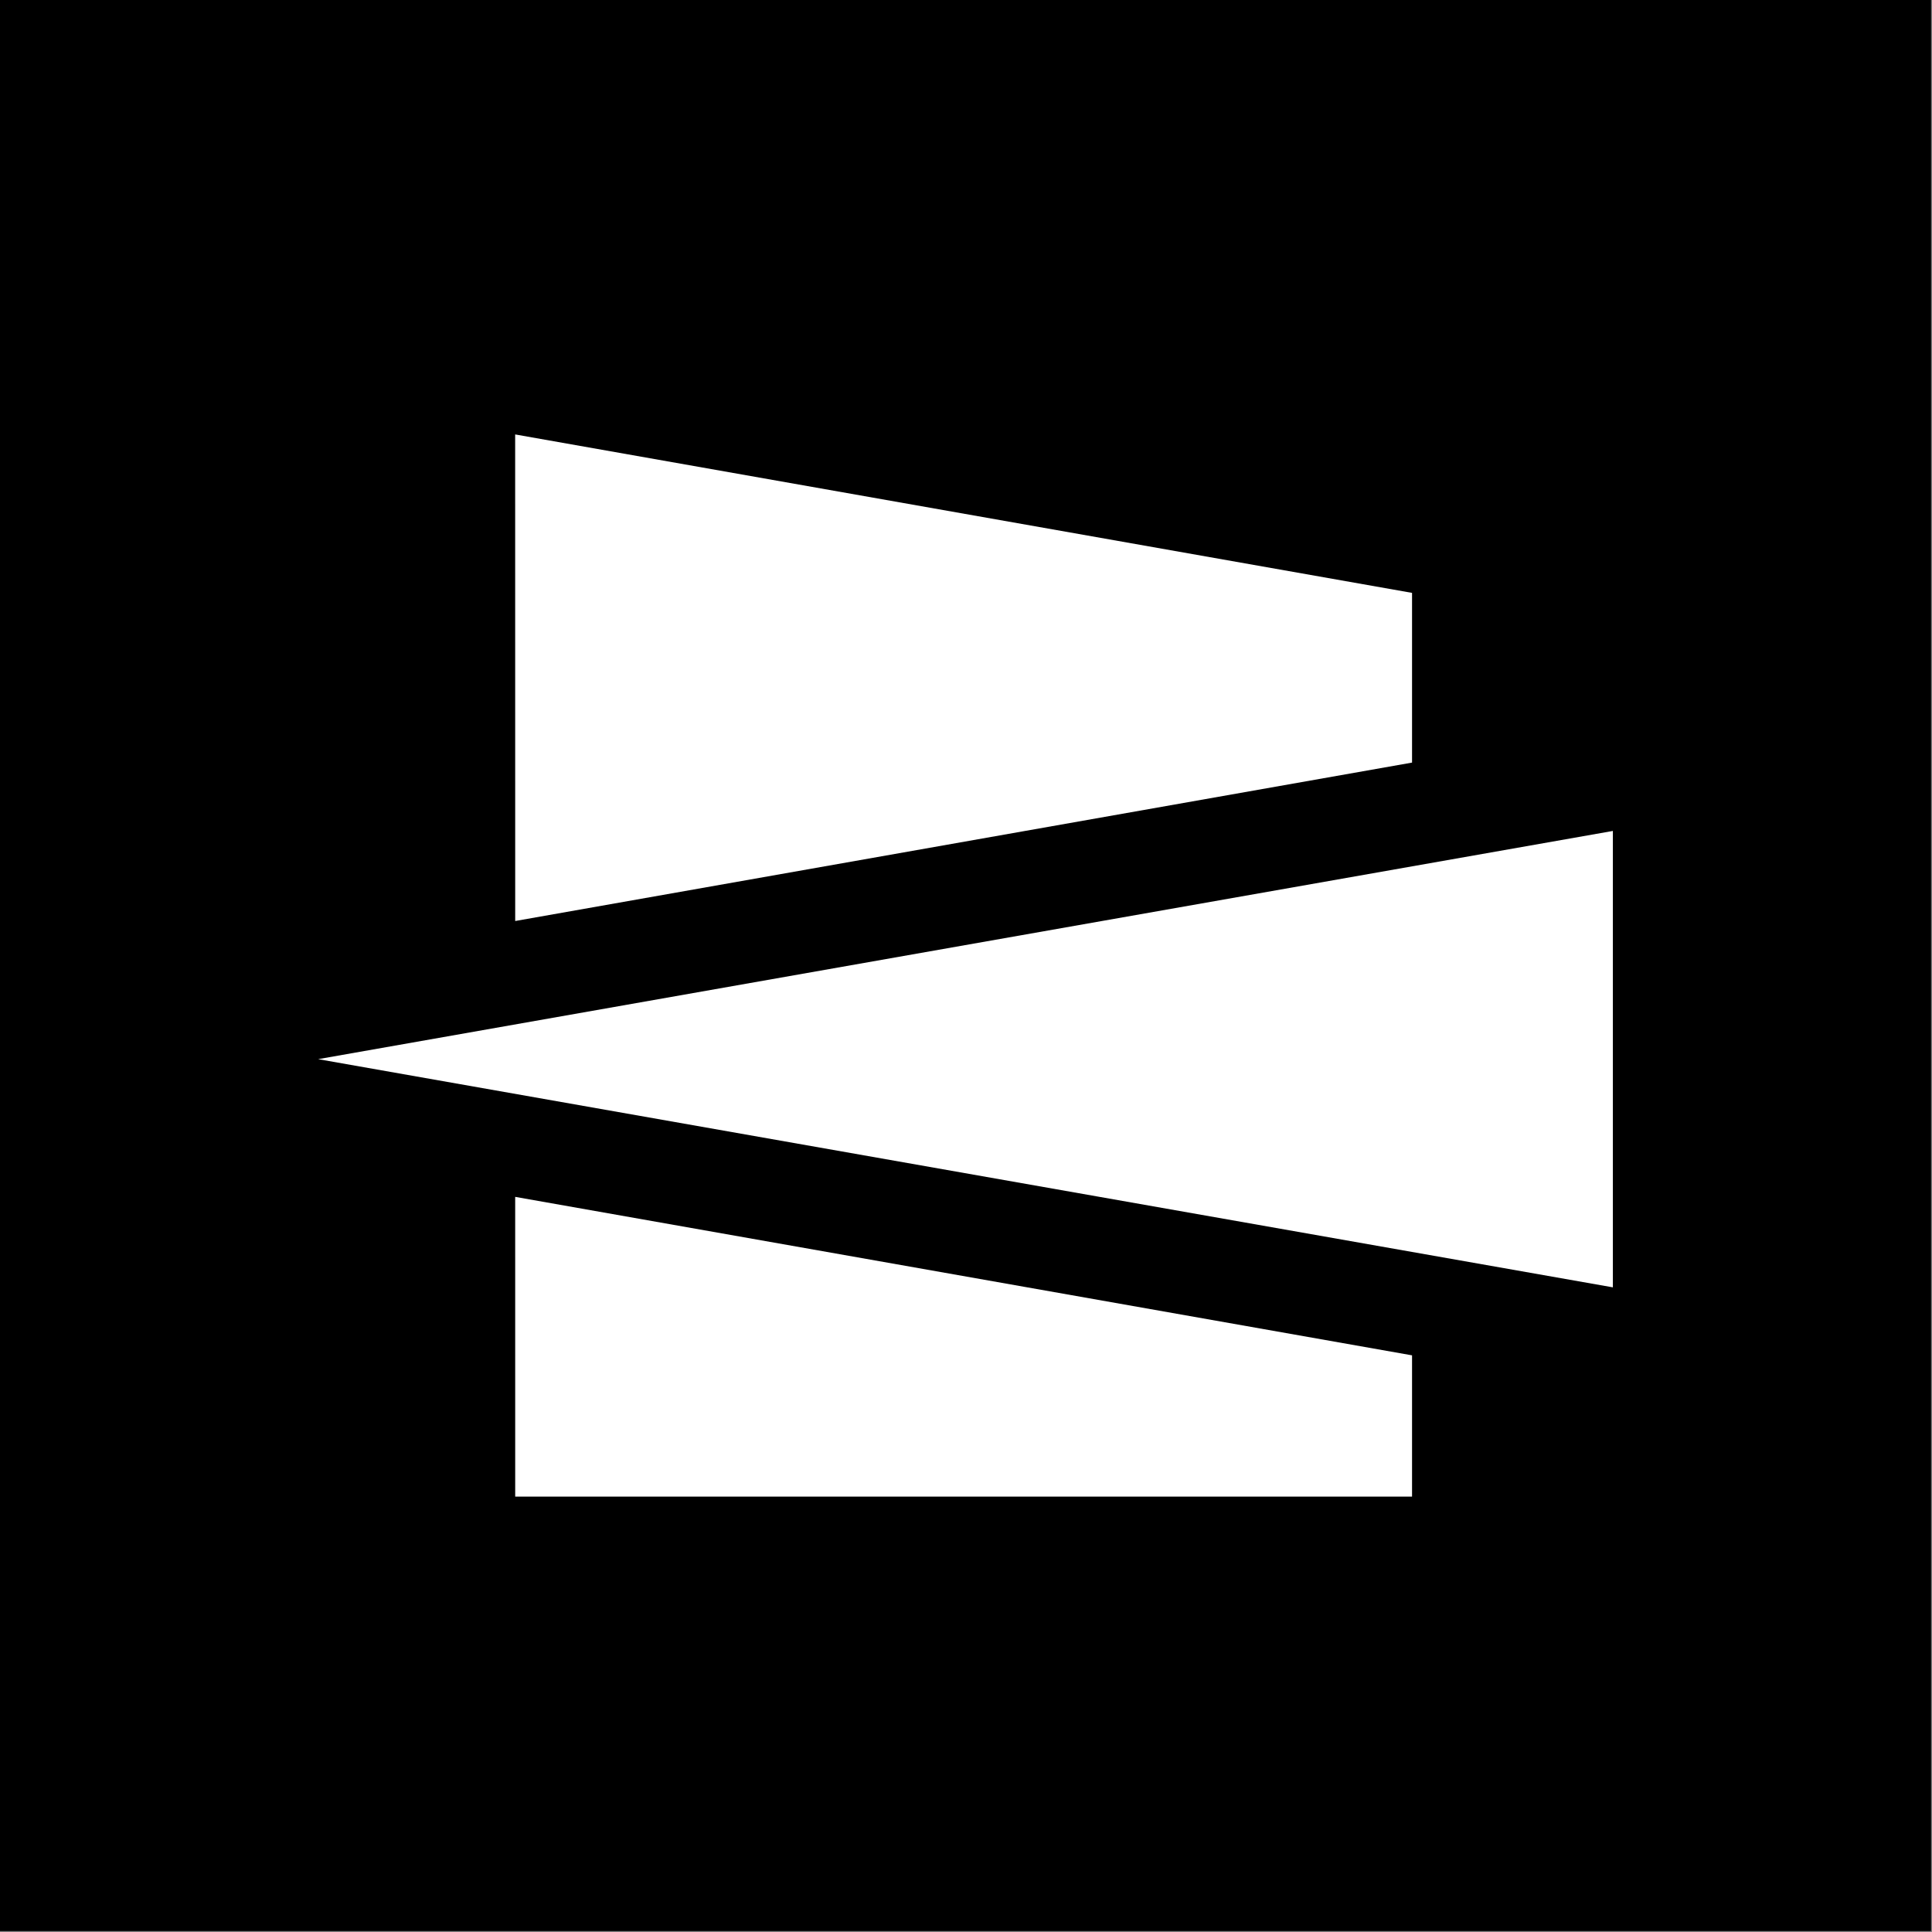
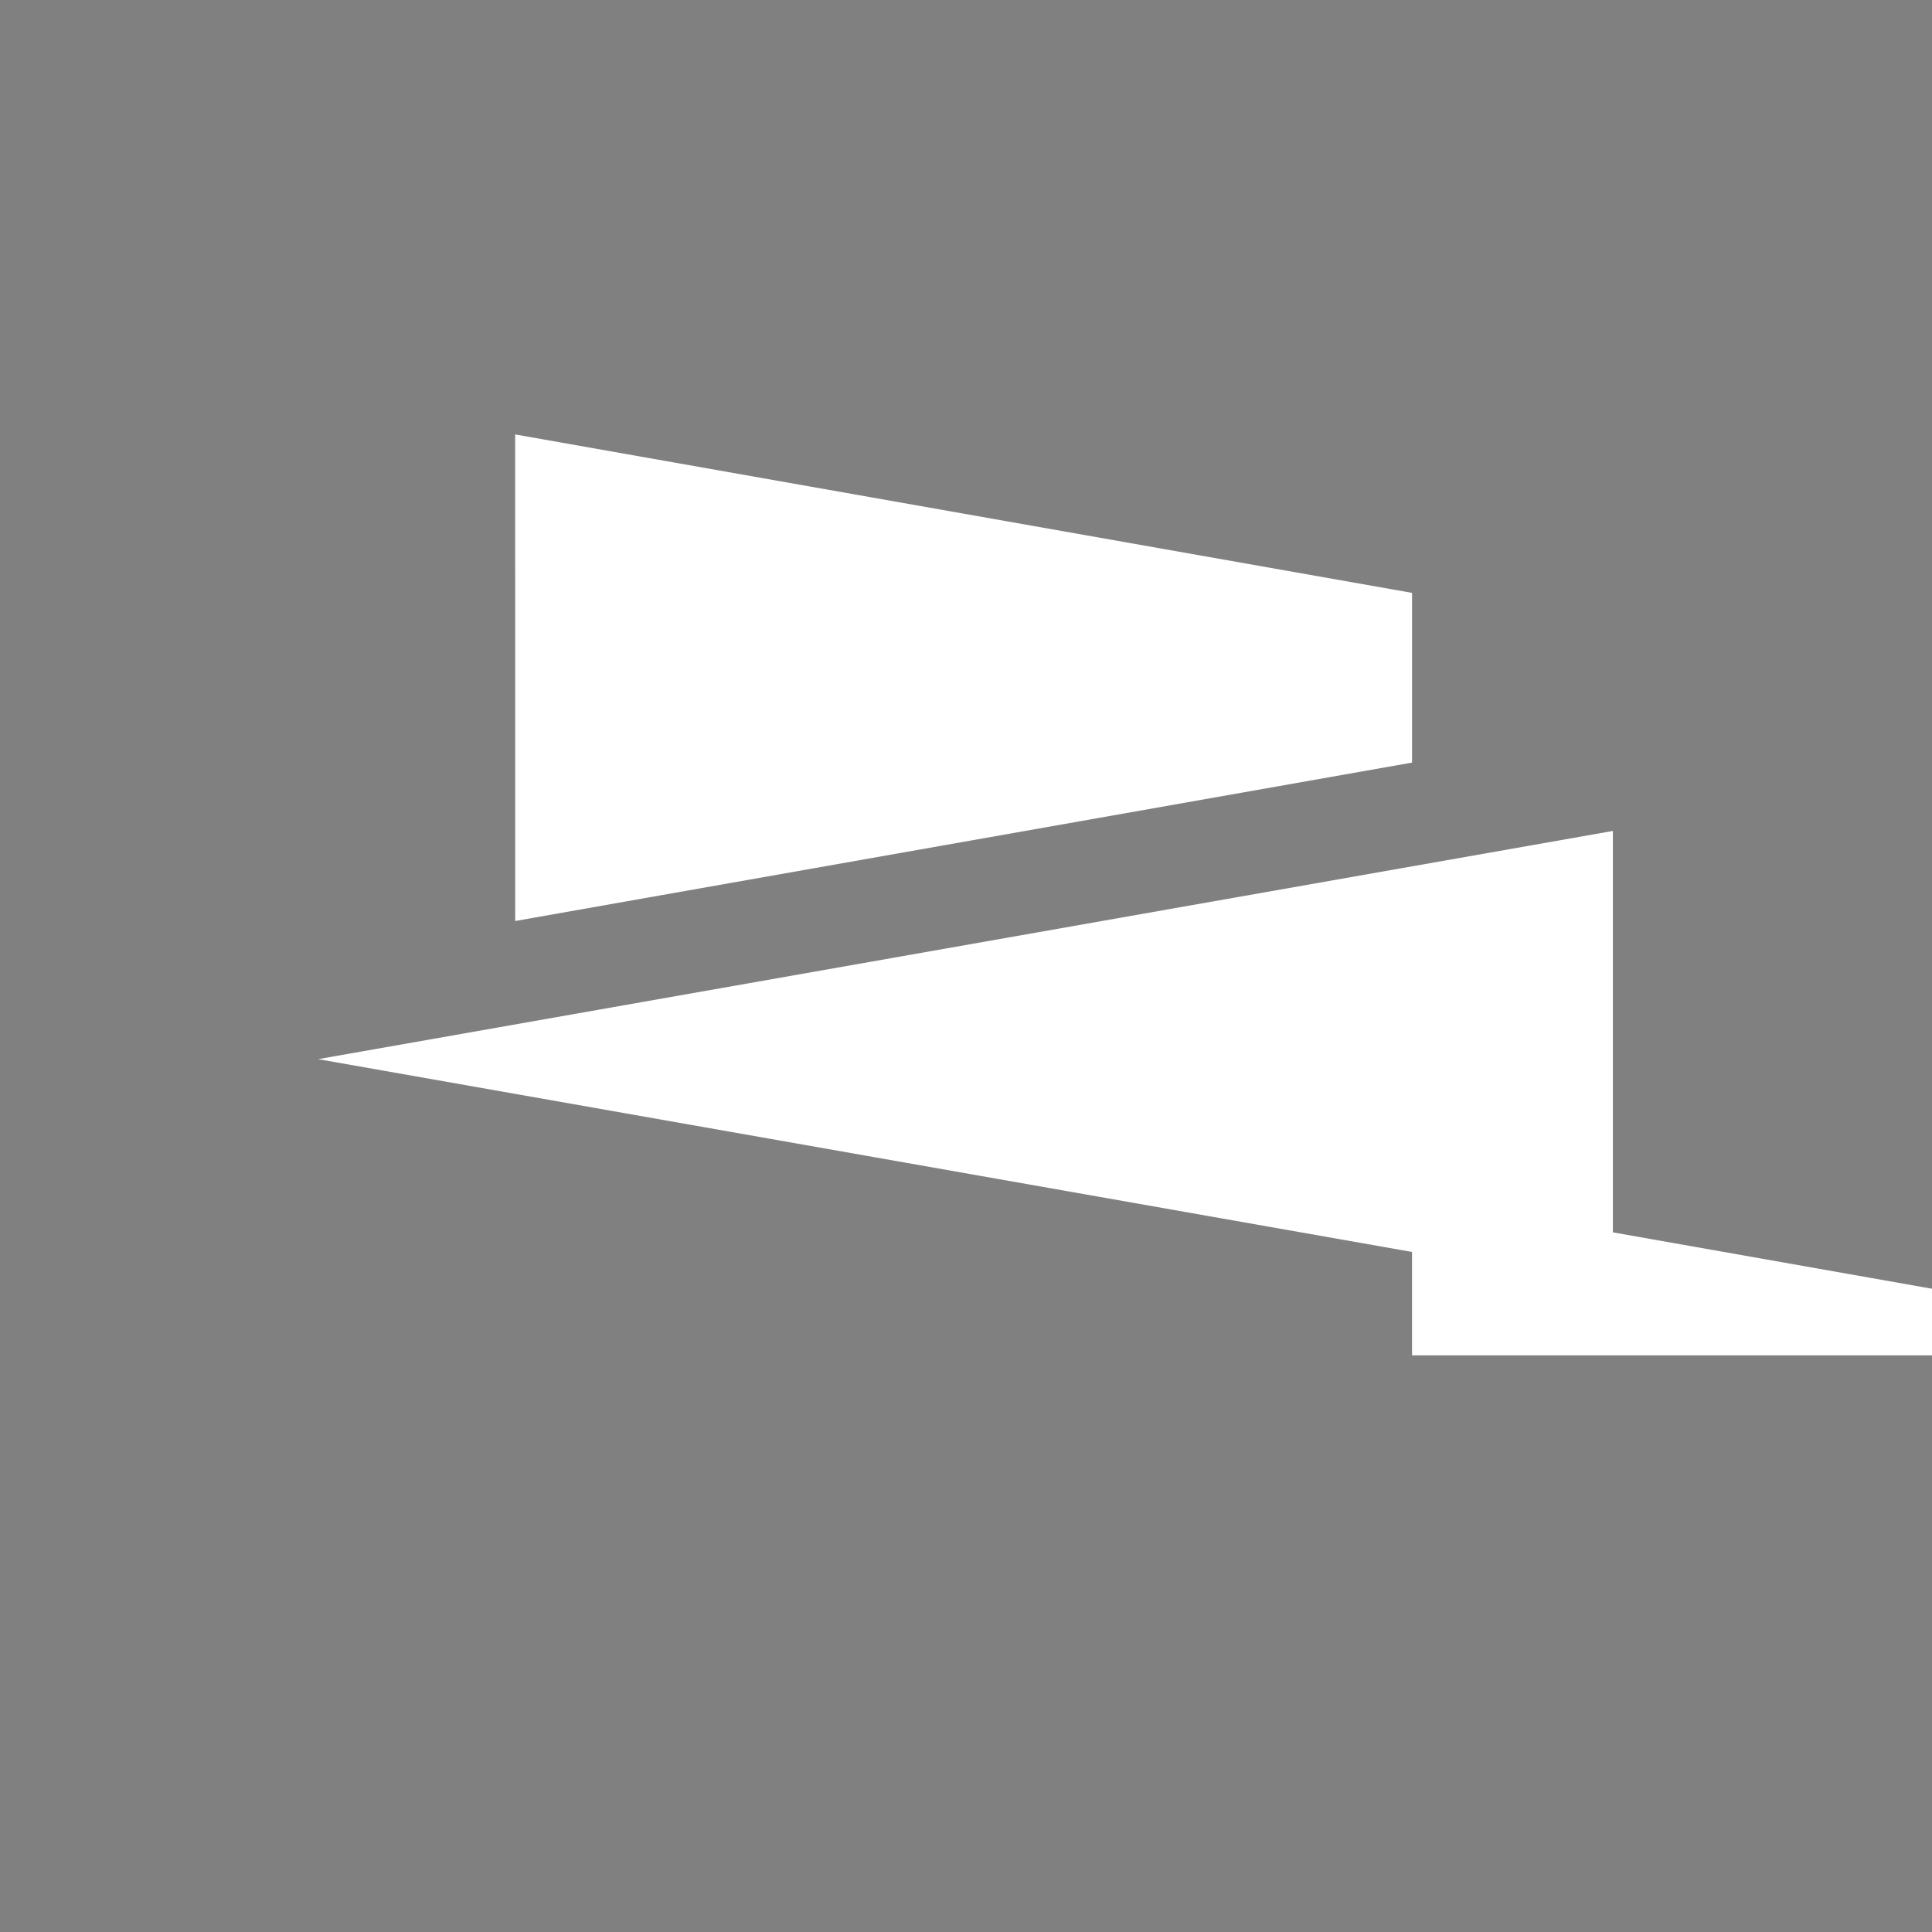
<svg xmlns="http://www.w3.org/2000/svg" width="548" height="548" fill="none">
  <rect width="100%" height="100%" fill="#808080" stroke="none" />
-   <path fill="#000" d="M0 0h547.727v547.727H0z" />
-   <path fill="#fff" d="M400.518 384.434V424.5H146.134l-.004-85.016 254.388 44.95Zm56.964-19.287-367.24-64.725 367.24-64.729v129.454Zm-56.964-196.98v48.137l-254.384 44.934-.012-138.012 254.396 44.941Z" />
+   <path fill="#fff" d="M400.518 384.434V424.5l-.004-85.016 254.388 44.95Zm56.964-19.287-367.24-64.725 367.24-64.729v129.454Zm-56.964-196.98v48.137l-254.384 44.934-.012-138.012 254.396 44.941Z" />
</svg>